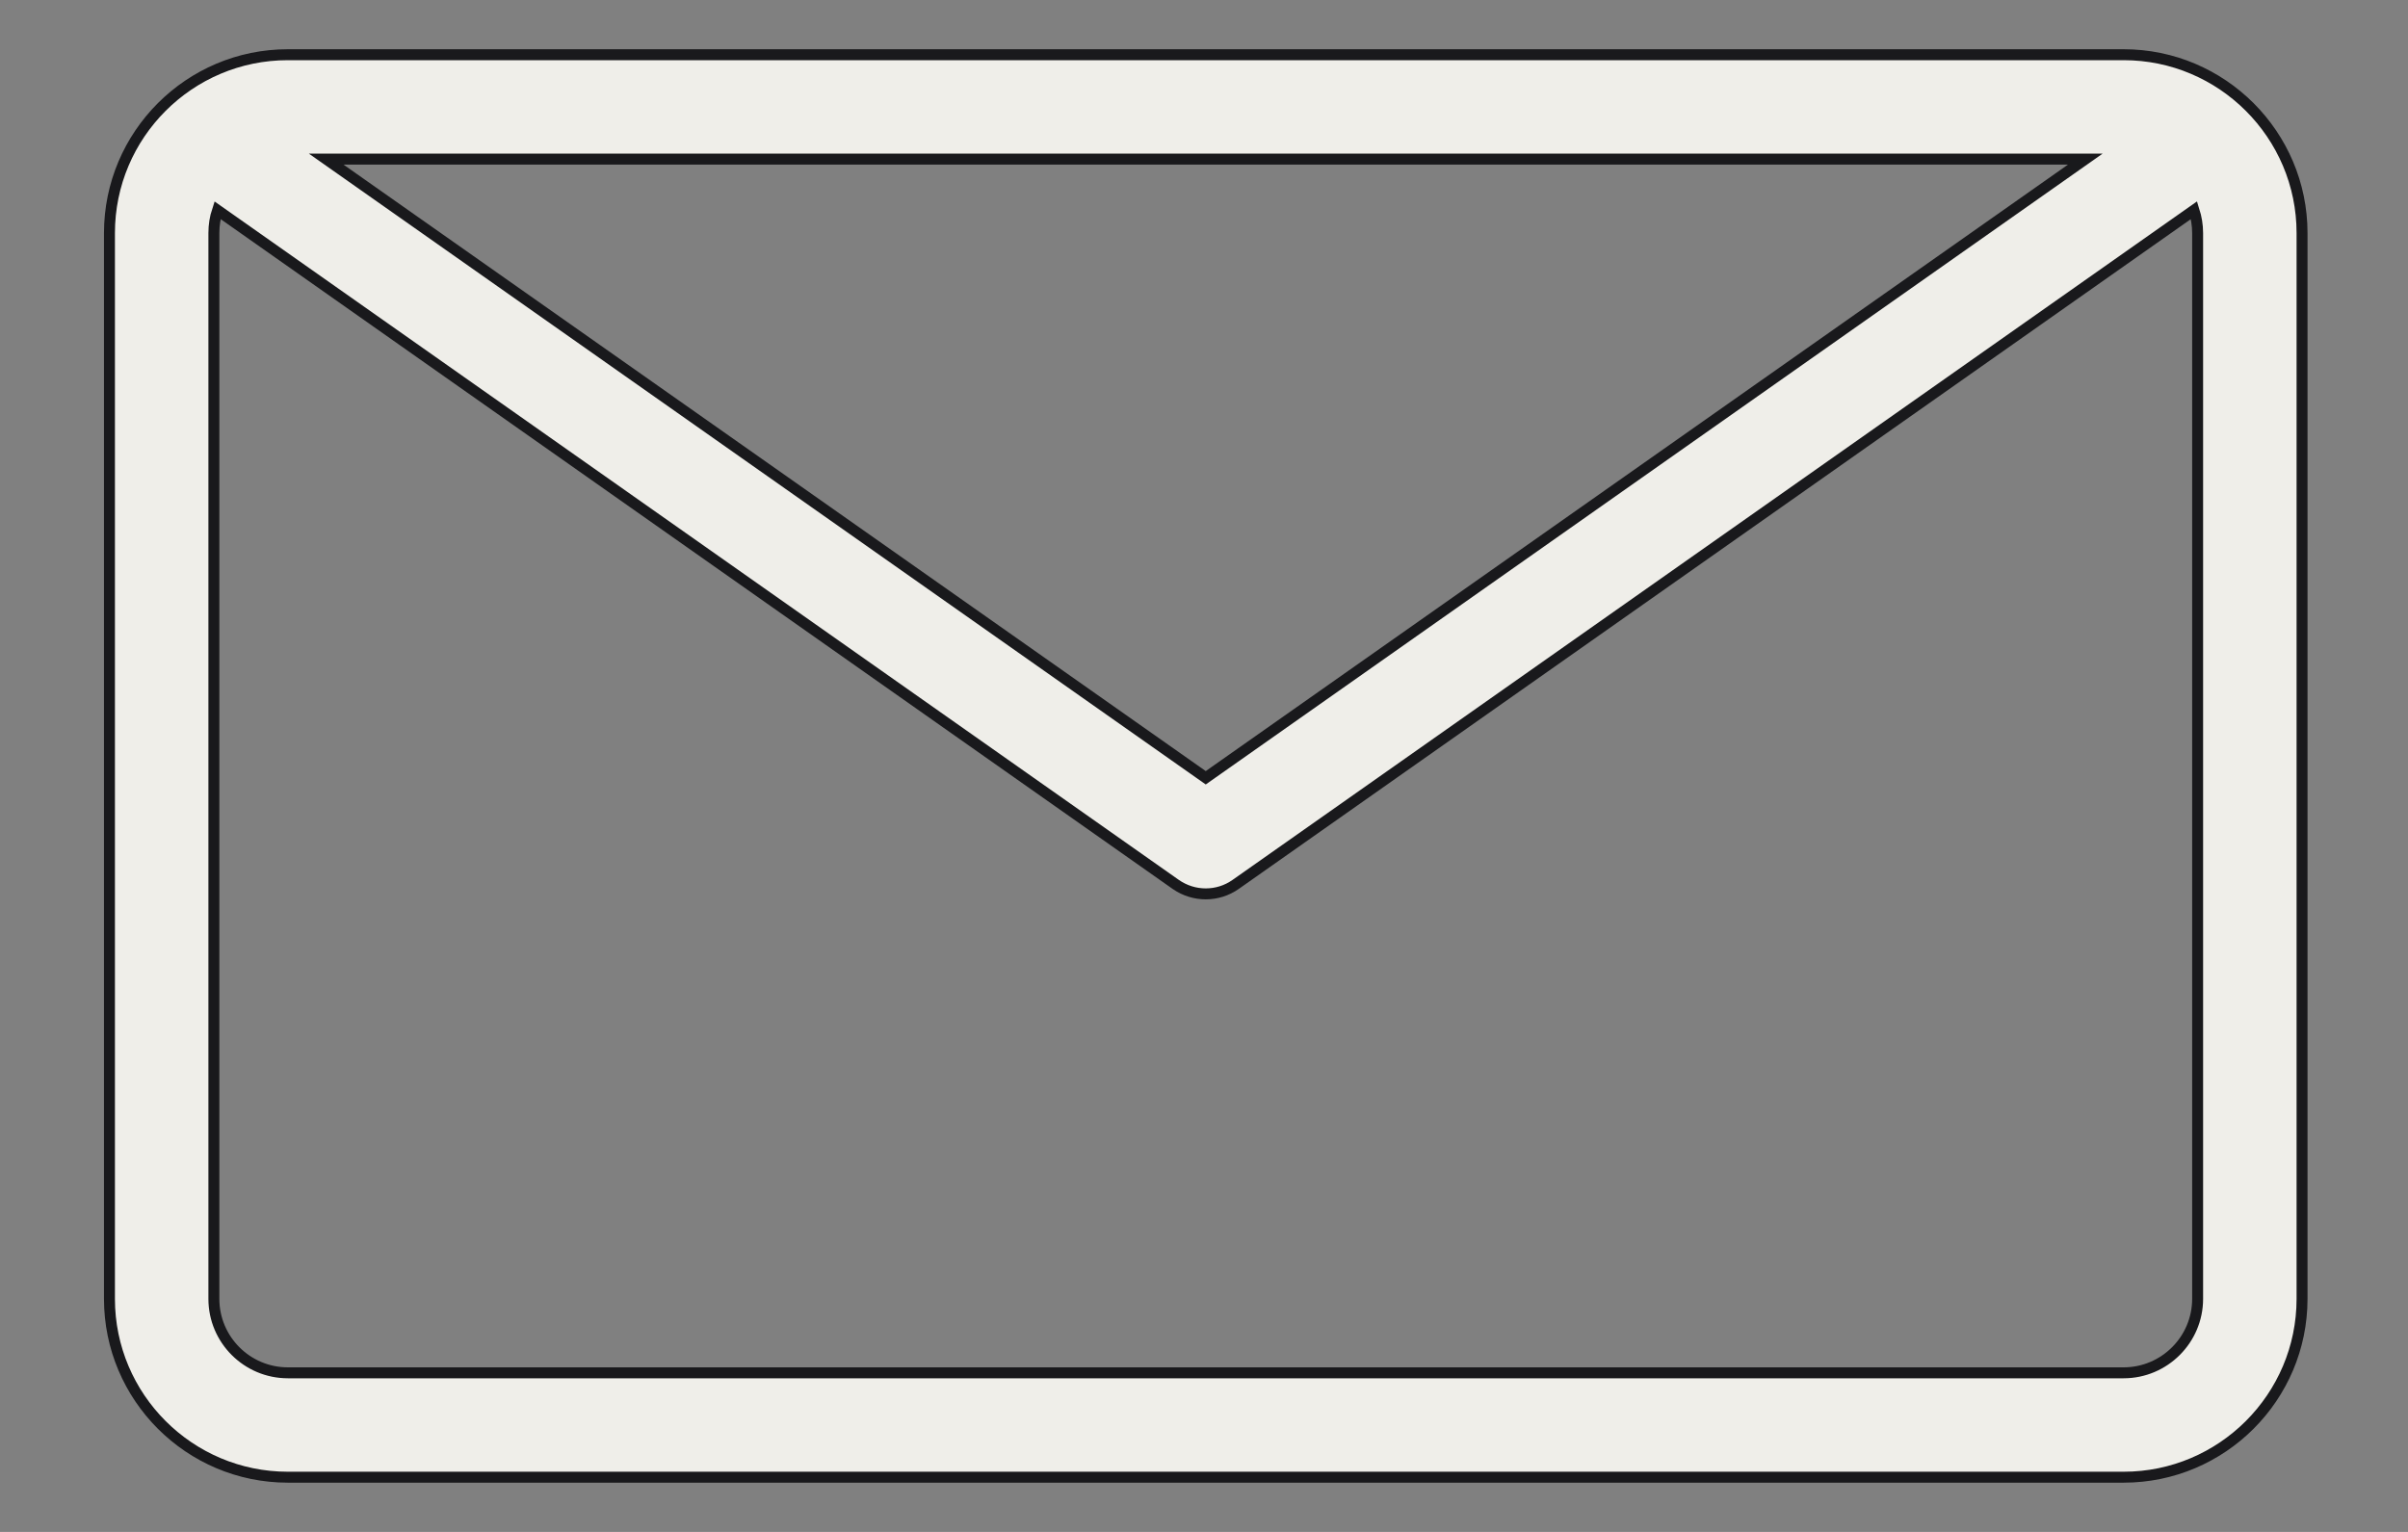
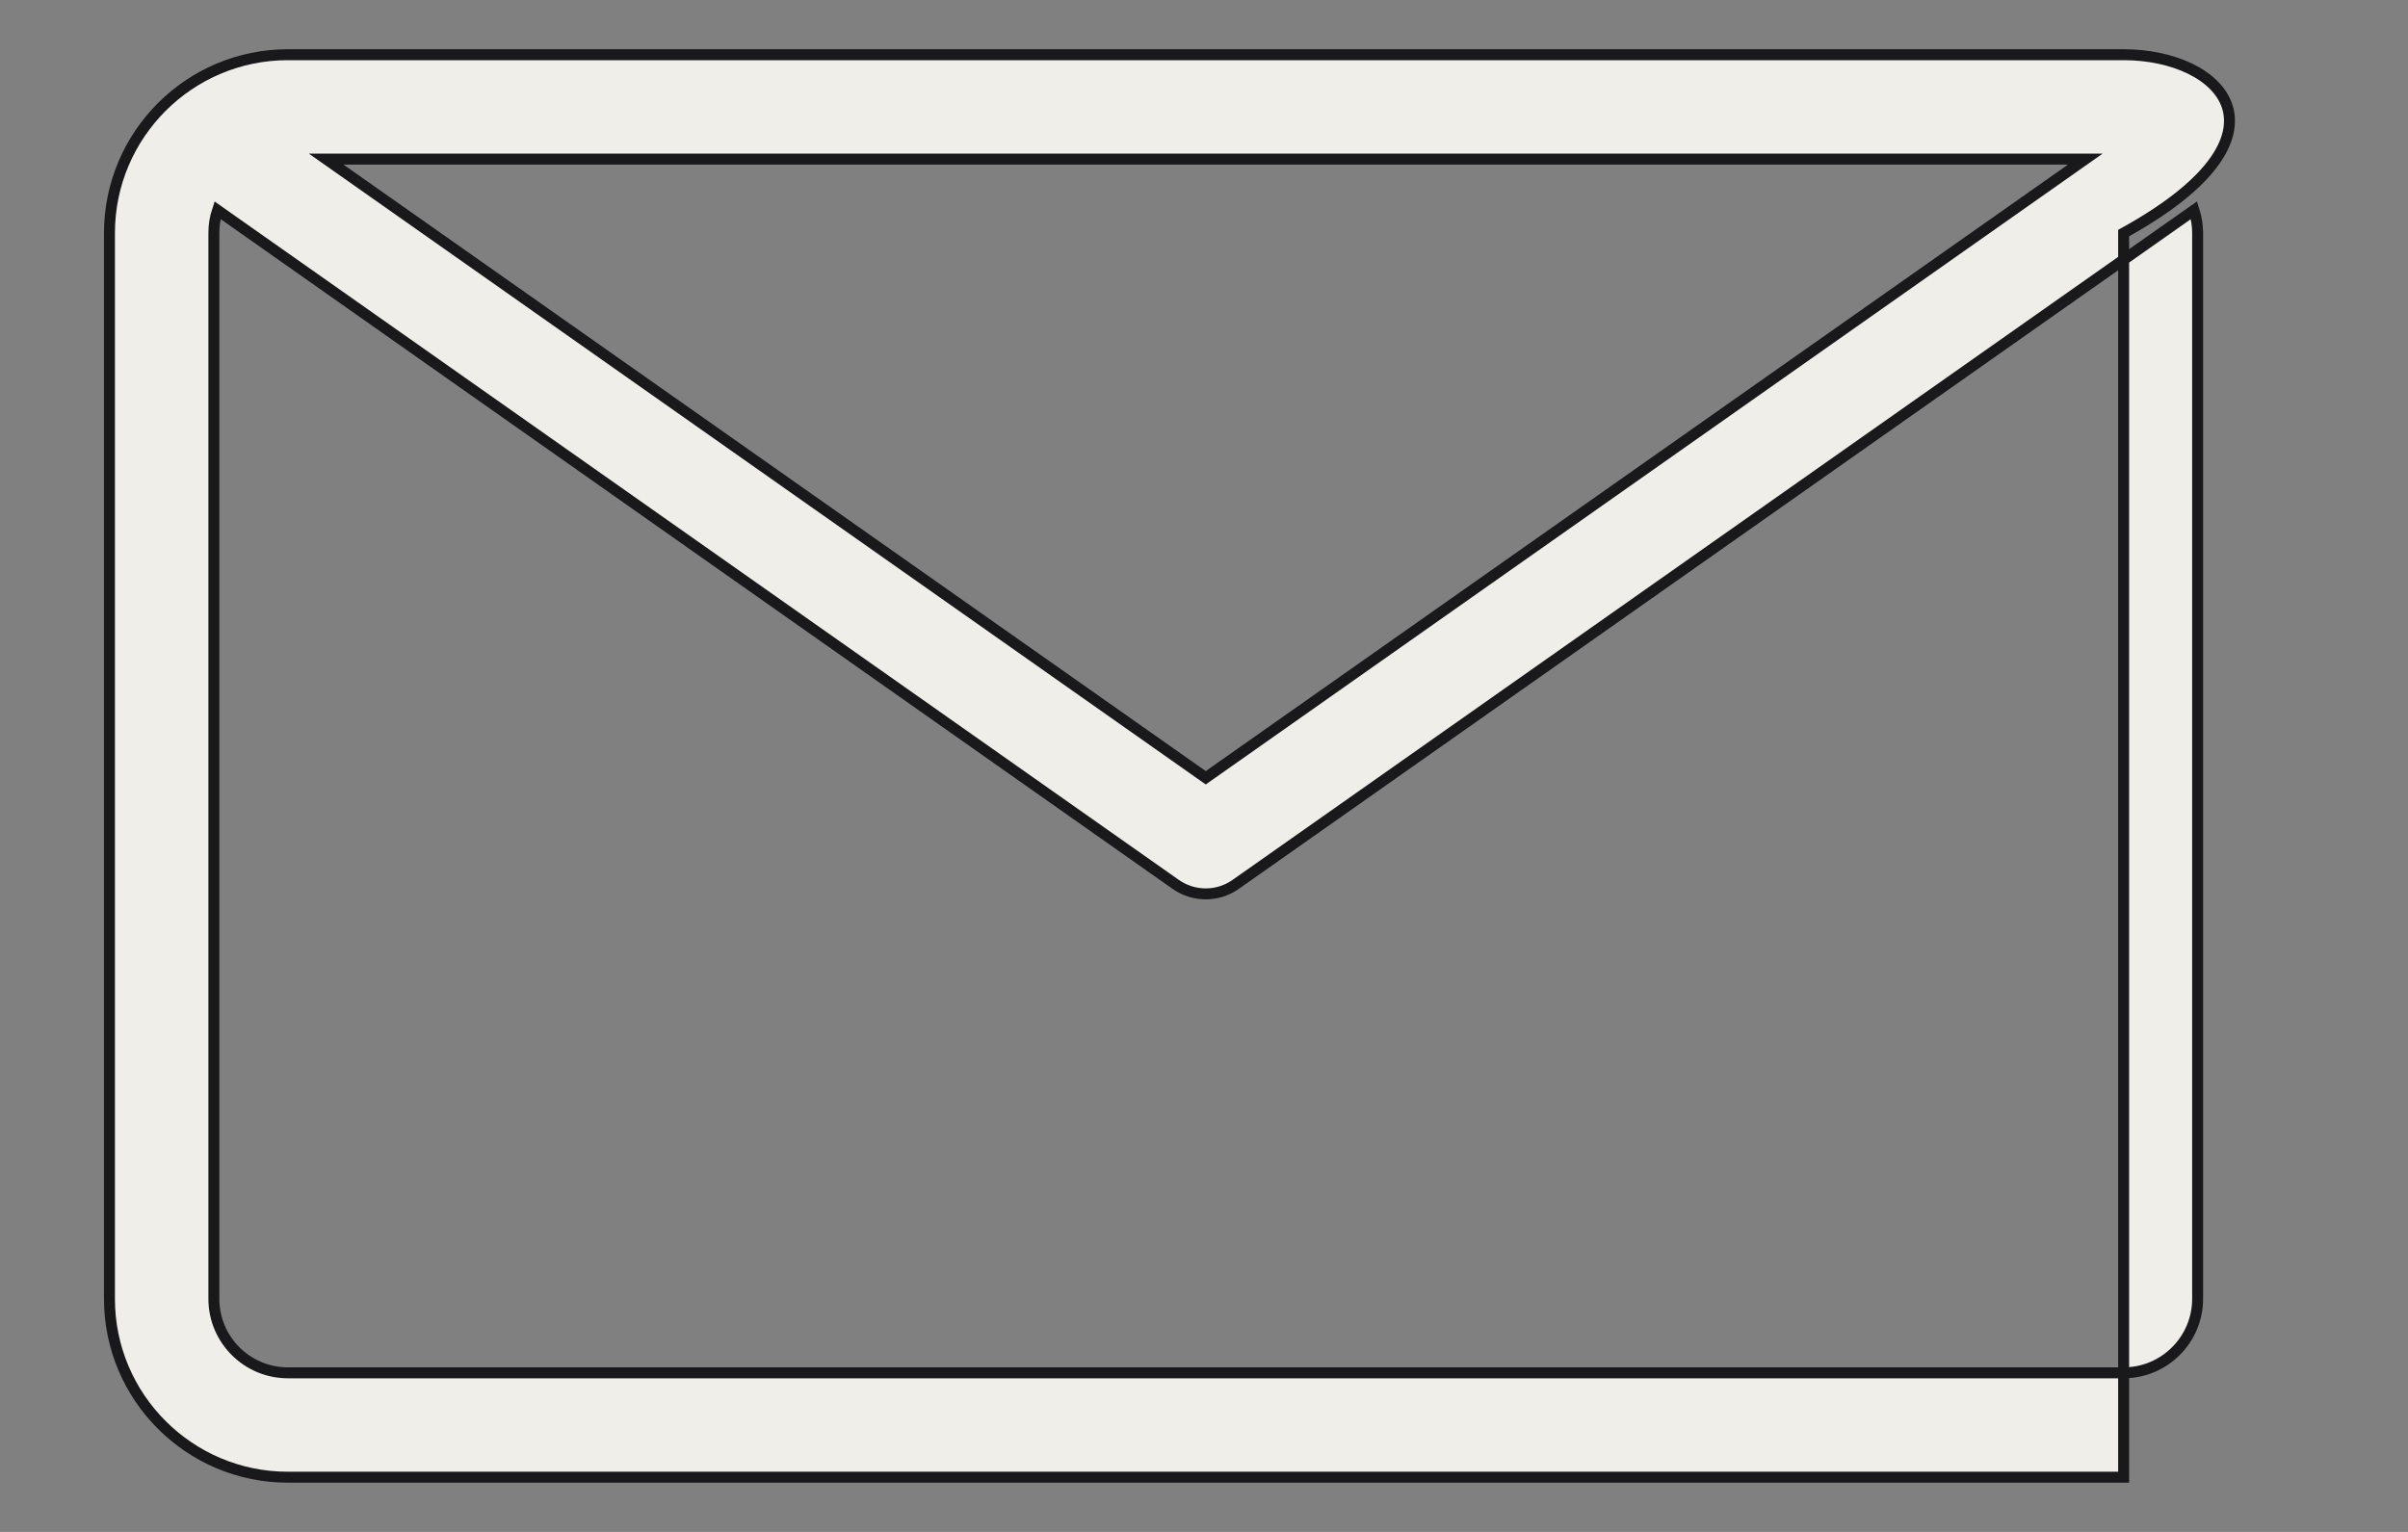
<svg xmlns="http://www.w3.org/2000/svg" width="22" height="14" viewBox="0 0 22 14" fill="none">
  <rect x="0" y="0" width="22" height="14" fill="#808080" stroke="none" />
-   <path d="M19.402 0.5H2.63C1.731 0.5 1 1.231 1 2.13V11.87C1 12.769 1.731 13.5 2.63 13.5H19.402C20.3 13.5 21.032 12.769 21.032 11.87V2.13C21.032 1.231 20.3 0.5 19.402 0.5ZM19.052 1.454L11.016 7.108L2.98 1.454H19.052ZM20.078 11.87C20.078 12.243 19.774 12.546 19.402 12.546H2.63C2.257 12.546 1.954 12.243 1.954 11.87V2.13C1.954 2.057 1.965 1.987 1.987 1.921L10.741 8.082C10.824 8.14 10.92 8.169 11.016 8.169C11.112 8.169 11.208 8.14 11.29 8.082L20.045 1.921C20.066 1.987 20.078 2.057 20.078 2.13V11.87Z" fill="#EFEEE9" stroke="#19191C" stroke-width="0.1" />
+   <path d="M19.402 0.5H2.63C1.731 0.5 1 1.231 1 2.13V11.87C1 12.769 1.731 13.5 2.63 13.5H19.402V2.13C21.032 1.231 20.3 0.5 19.402 0.5ZM19.052 1.454L11.016 7.108L2.98 1.454H19.052ZM20.078 11.87C20.078 12.243 19.774 12.546 19.402 12.546H2.63C2.257 12.546 1.954 12.243 1.954 11.87V2.13C1.954 2.057 1.965 1.987 1.987 1.921L10.741 8.082C10.824 8.14 10.92 8.169 11.016 8.169C11.112 8.169 11.208 8.14 11.29 8.082L20.045 1.921C20.066 1.987 20.078 2.057 20.078 2.13V11.87Z" fill="#EFEEE9" stroke="#19191C" stroke-width="0.1" />
</svg>